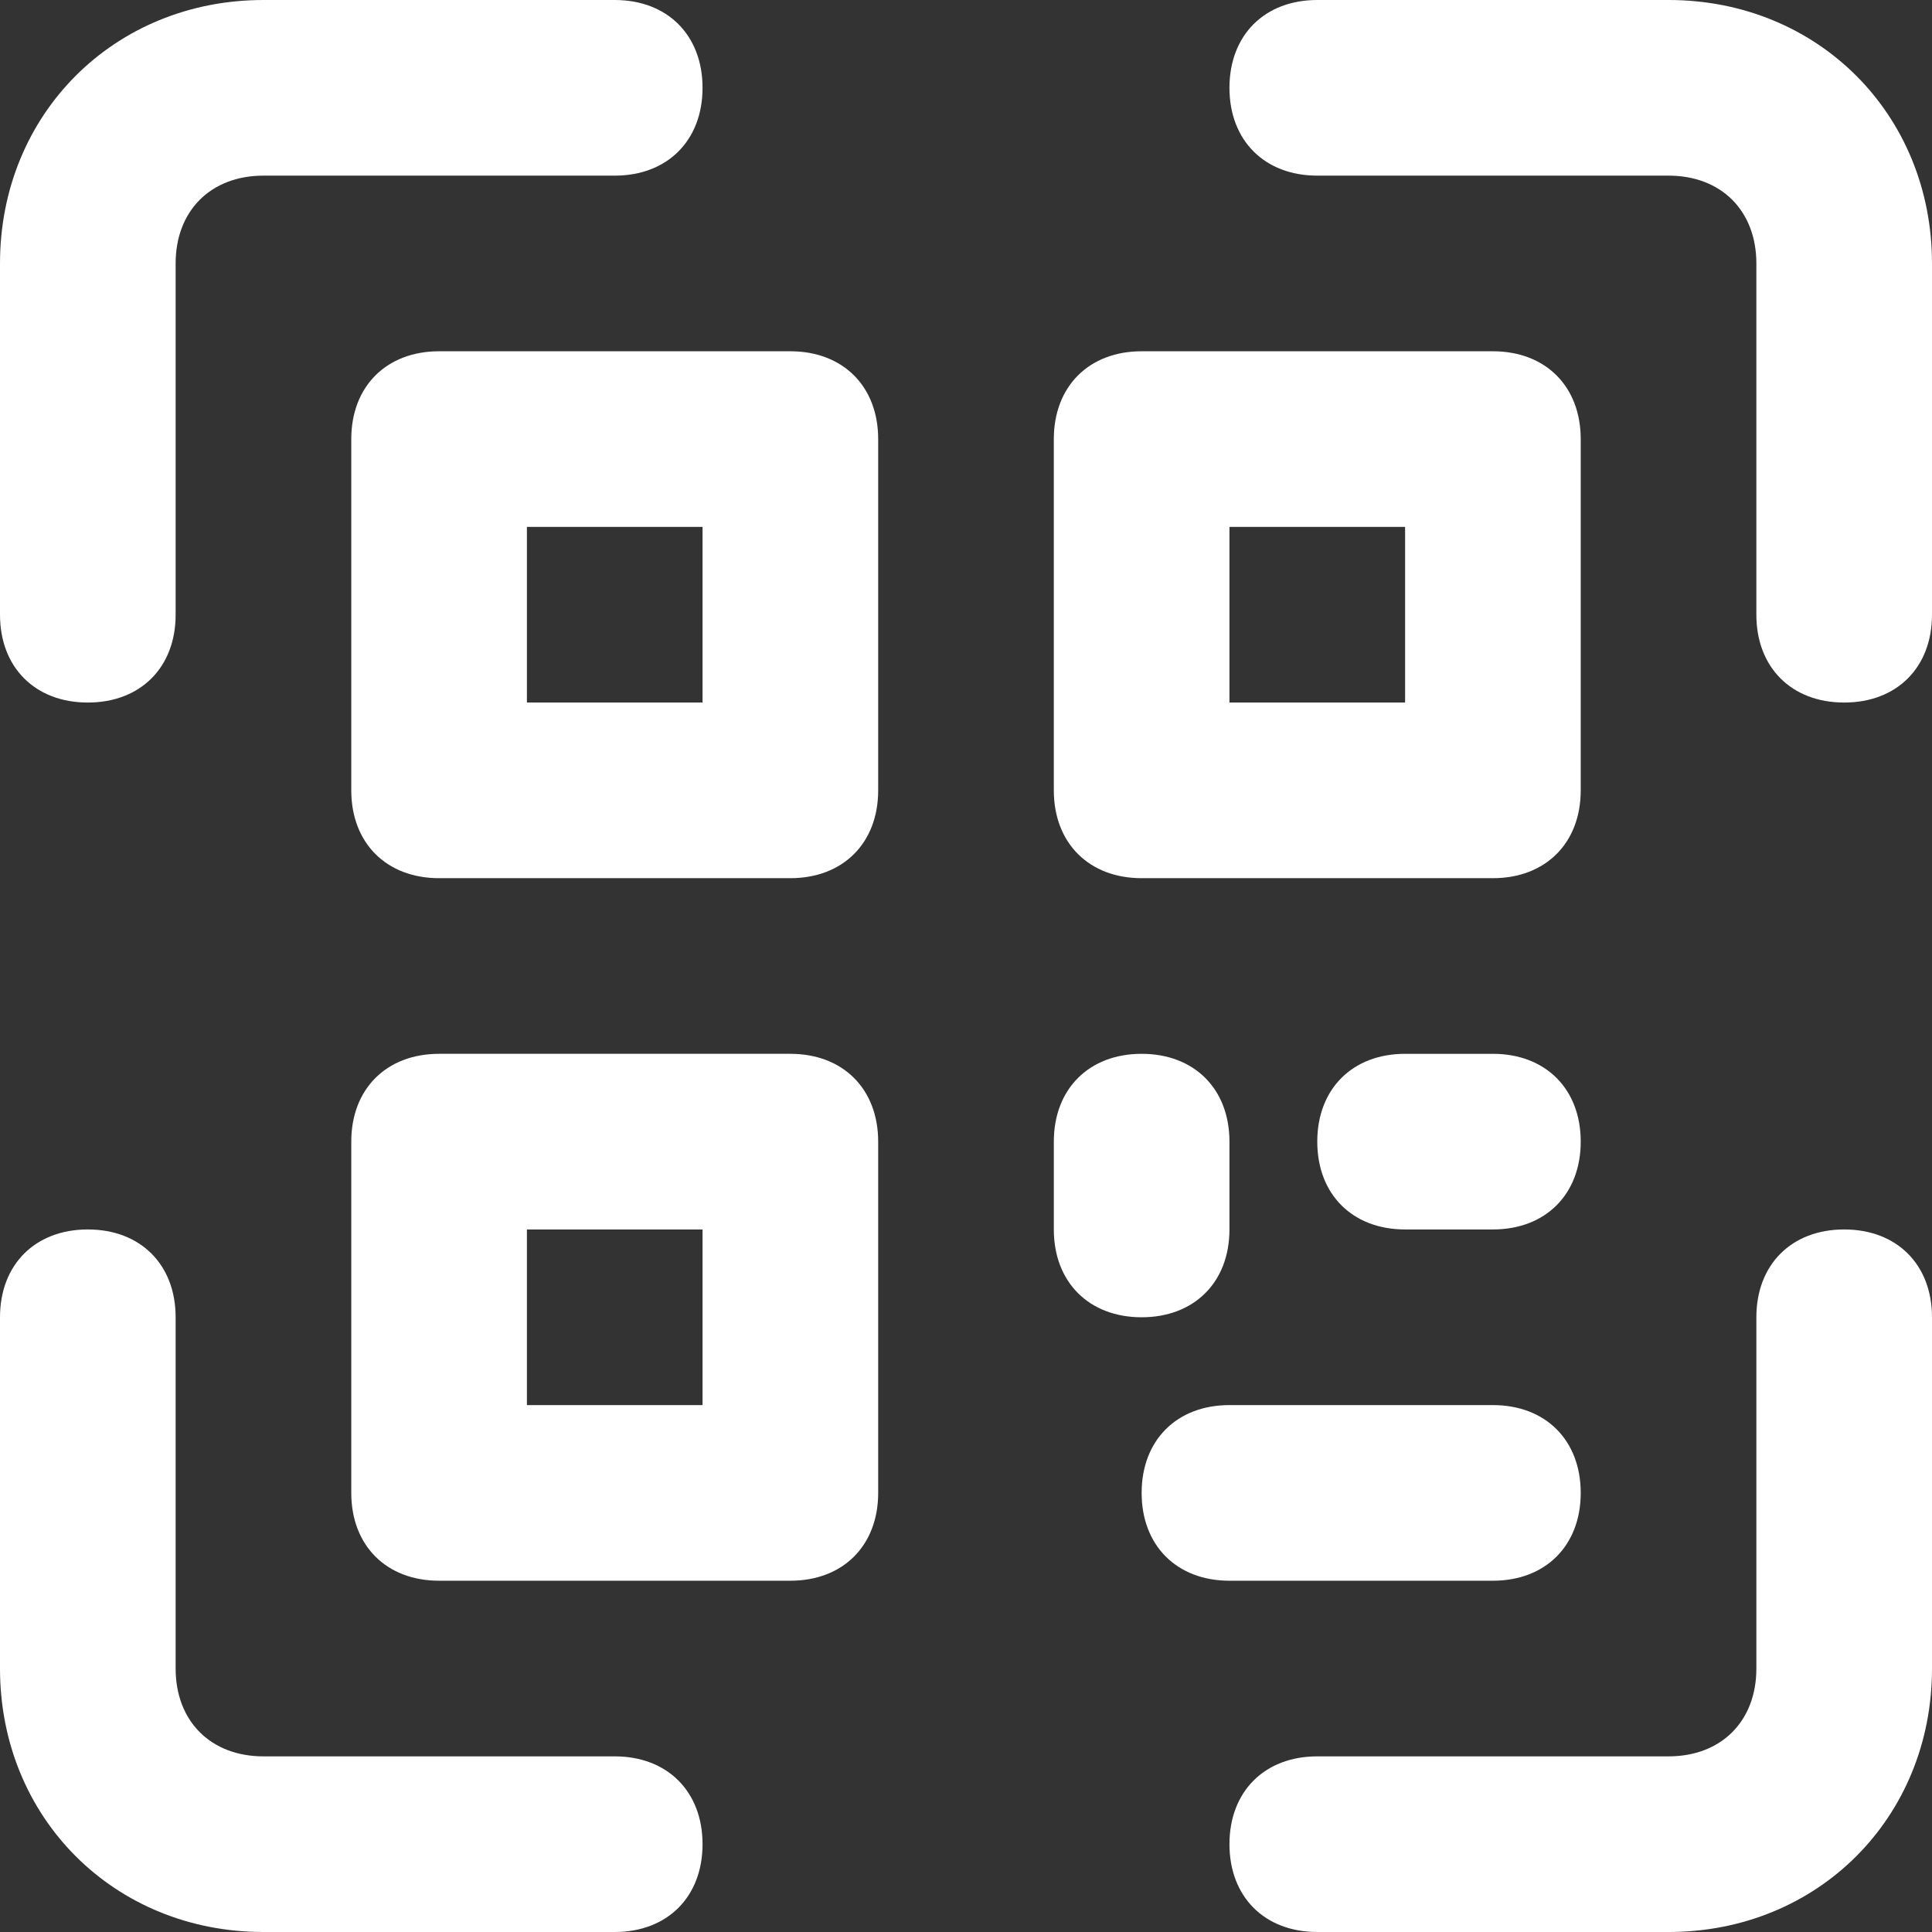
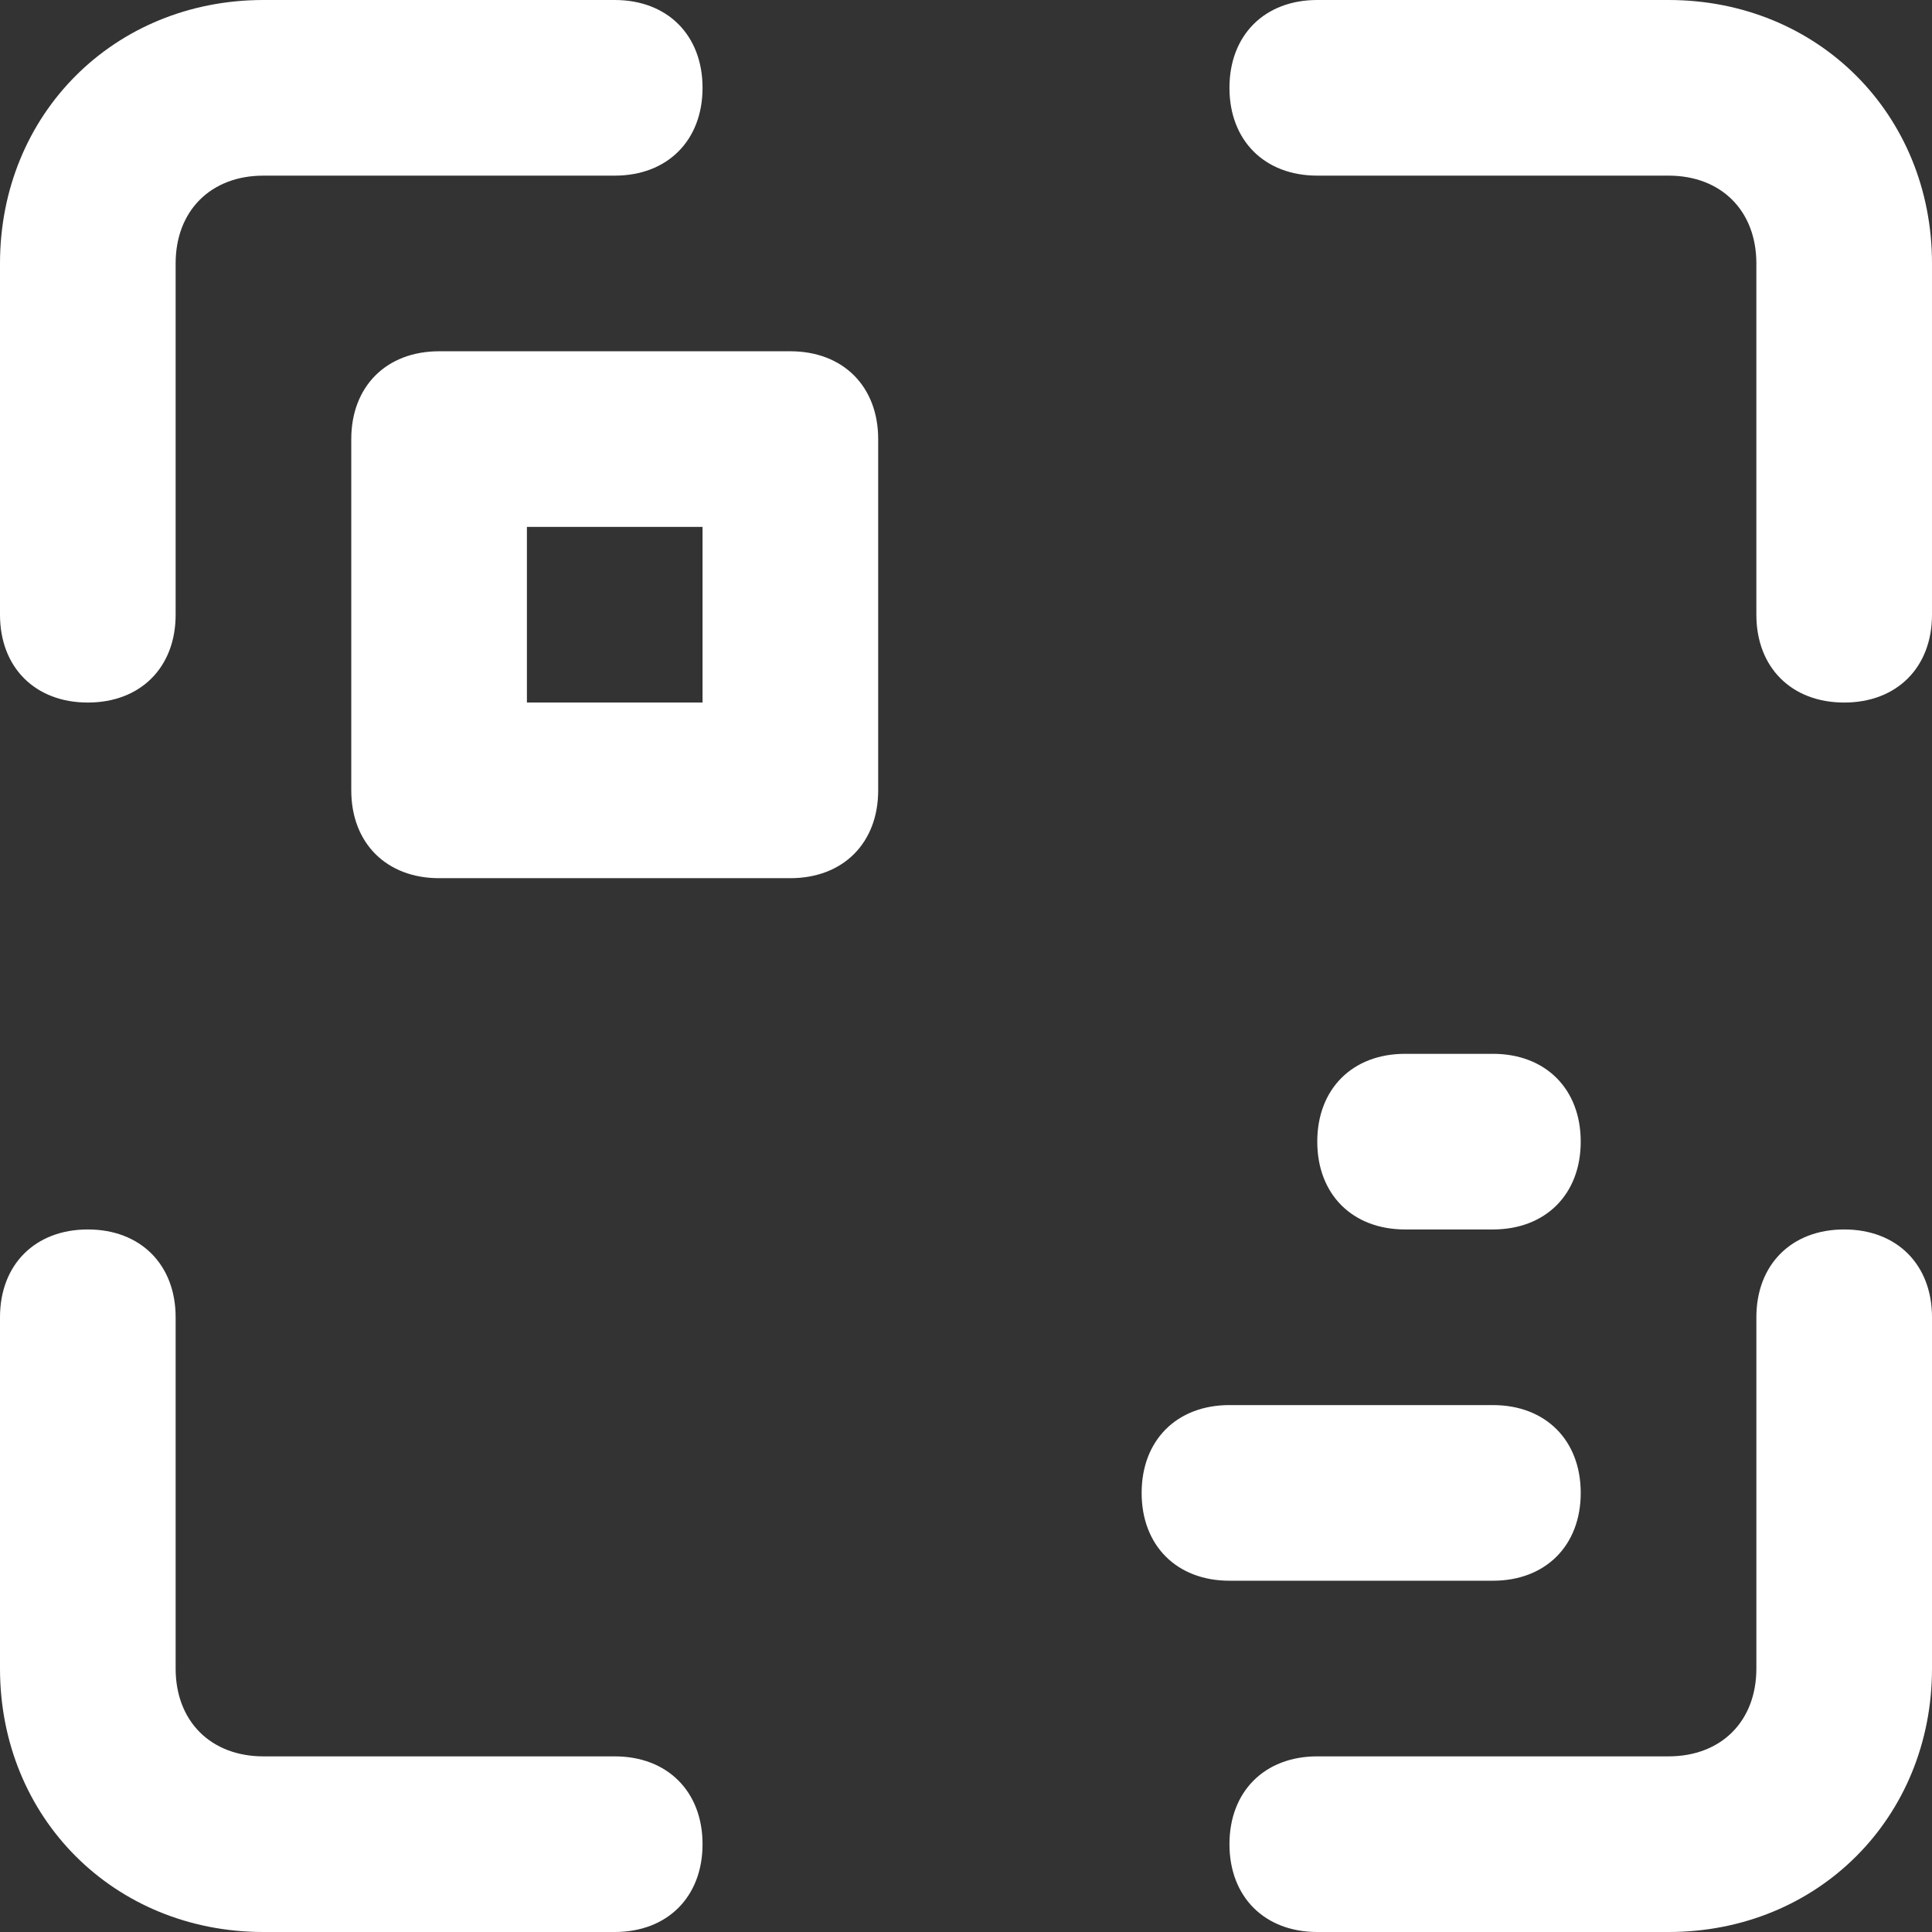
<svg xmlns="http://www.w3.org/2000/svg" id="Capa_1" height="512" viewBox="0 0 542.119 542.119" width="512">
  <rect x="0" y="0" width="542.119" height="542.119" fill="#333333" stroke="none" />
  <path d="m24.642 197.134c-14.785 0-24.642-9.857-24.642-24.642v-98.567c0-41.891 32.034-73.925 73.925-73.925h98.567c14.785 0 24.642 9.857 24.642 24.642s-9.857 24.642-24.642 24.642h-98.567c-14.785 0-24.642 9.857-24.642 24.642v98.567c.001 14.784-9.856 24.641-24.641 24.641z" fill="#fff" />
  <path d="m517.477 197.134c-14.785 0-24.642-9.857-24.642-24.642v-98.567c0-14.785-9.857-24.642-24.642-24.642h-98.567c-14.785 0-24.642-9.857-24.642-24.642s9.857-24.641 24.642-24.641h98.567c41.891 0 73.925 32.034 73.925 73.925v98.567c.001 14.785-9.856 24.642-24.641 24.642z" fill="#fff" />
  <path d="m172.492 542.119h-98.567c-41.891 0-73.925-32.034-73.925-73.925v-98.567c0-14.785 9.857-24.642 24.642-24.642s24.642 9.857 24.642 24.642v98.567c0 14.785 9.857 24.642 24.642 24.642h98.567c14.785 0 24.642 9.857 24.642 24.642-.001 14.784-9.858 24.641-24.643 24.641z" fill="#fff" />
  <path d="m468.194 542.119h-98.567c-14.785 0-24.642-9.857-24.642-24.642s9.857-24.642 24.642-24.642h98.567c14.785 0 24.642-9.857 24.642-24.642v-98.567c0-14.785 9.857-24.642 24.642-24.642s24.642 9.857 24.642 24.642v98.567c-.001 41.892-32.035 73.926-73.926 73.926z" fill="#fff" />
  <path d="m221.776 246.418h-98.567c-14.785 0-24.642-9.857-24.642-24.642v-98.567c0-14.785 9.857-24.642 24.642-24.642h98.567c14.785 0 24.642 9.857 24.642 24.642v98.567c0 14.785-9.857 24.642-24.642 24.642zm-73.925-49.284h49.284v-49.284h-49.284z" fill="#fff" />
-   <path d="m221.776 443.552h-98.567c-14.785 0-24.642-9.857-24.642-24.642v-98.567c0-14.785 9.857-24.642 24.642-24.642h98.567c14.785 0 24.642 9.857 24.642 24.642v98.567c0 14.785-9.857 24.642-24.642 24.642zm-73.925-49.284h49.284v-49.284h-49.284z" fill="#fff" />
-   <path d="m418.91 246.418h-98.567c-14.785 0-24.642-9.857-24.642-24.642v-98.567c0-14.785 9.857-24.642 24.642-24.642h98.567c14.785 0 24.642 9.857 24.642 24.642v98.567c0 14.785-9.857 24.642-24.642 24.642zm-73.925-49.284h49.284v-49.284h-49.284z" fill="#fff" />
-   <path d="m320.343 369.626c-14.785 0-24.642-9.857-24.642-24.642v-24.642c0-14.785 9.857-24.642 24.642-24.642s24.642 9.857 24.642 24.642v24.642c0 14.786-9.857 24.642-24.642 24.642z" fill="#fff" />
  <path d="m418.91 344.985h-24.642c-14.785 0-24.642-9.857-24.642-24.642s9.857-24.642 24.642-24.642h24.642c14.785 0 24.642 9.857 24.642 24.642s-9.857 24.642-24.642 24.642z" fill="#fff" />
  <path d="m418.91 443.552h-73.925c-14.785 0-24.642-9.857-24.642-24.642s9.857-24.642 24.642-24.642h73.925c14.785 0 24.642 9.857 24.642 24.642s-9.857 24.642-24.642 24.642z" fill="#fff" />
</svg>